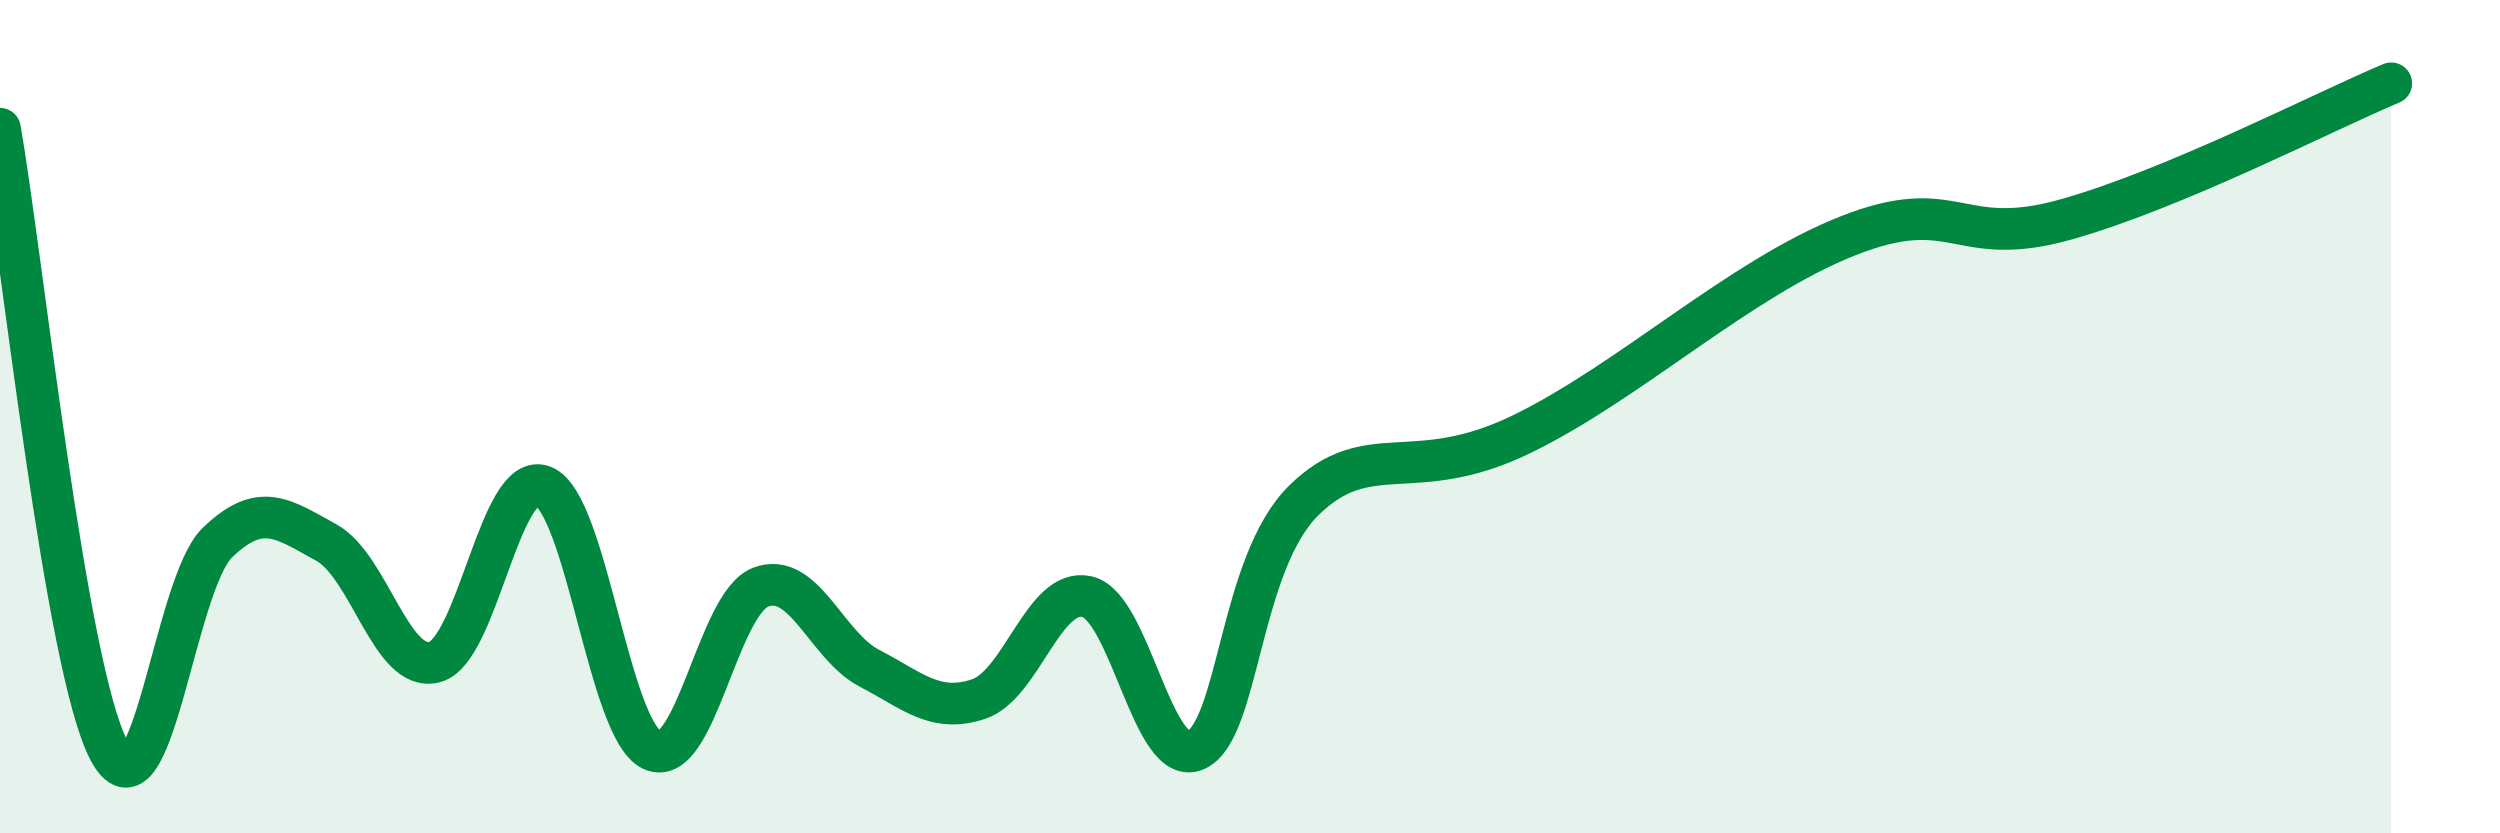
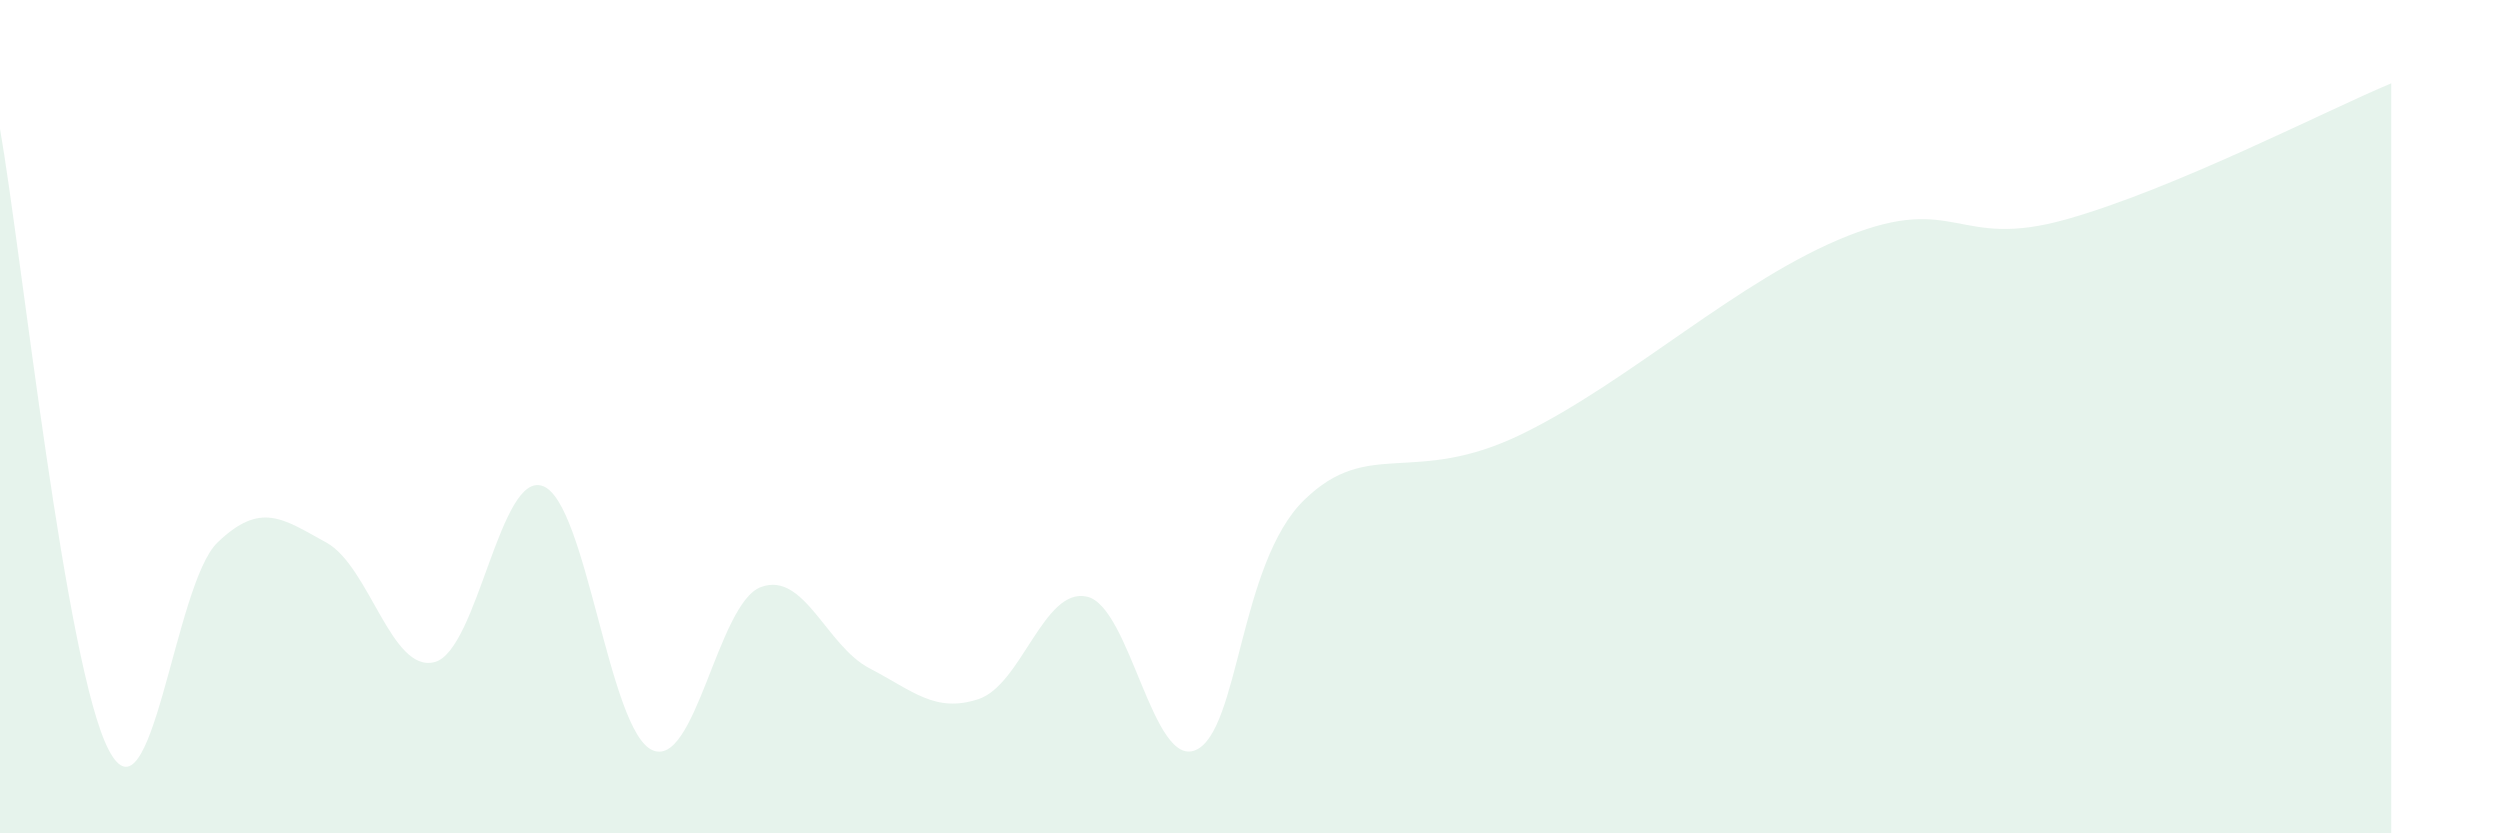
<svg xmlns="http://www.w3.org/2000/svg" width="60" height="20" viewBox="0 0 60 20">
  <path d="M 0,3.09 C 0.52,6.07 1.57,16.01 2.61,18 C 3.65,19.99 4.18,14.02 5.22,13.02 C 6.26,12.02 6.79,12.45 7.83,13.02 C 8.87,13.59 9.39,16.16 10.43,15.89 C 11.47,15.62 12,11.25 13.04,11.67 C 14.08,12.09 14.61,17.52 15.65,18 C 16.69,18.48 17.22,14.48 18.26,14.09 C 19.3,13.7 19.83,15.5 20.87,16.04 C 21.91,16.58 22.44,17.12 23.48,16.78 C 24.52,16.44 25.05,14.08 26.09,14.32 C 27.13,14.56 27.66,18.46 28.7,18 C 29.74,17.54 29.74,13.52 31.3,12 C 32.86,10.48 33.91,11.69 36.52,10.42 C 39.13,9.15 41.74,6.69 44.35,5.66 C 46.96,4.63 46.96,6 49.57,5.27 C 52.18,4.54 55.83,2.65 57.39,2L57.39 20L0 20Z" fill="#008740" opacity="0.1" stroke-linecap="round" stroke-linejoin="round" />
-   <path d="M 0,3.09 C 0.52,6.07 1.57,16.01 2.61,18 C 3.65,19.99 4.18,14.02 5.22,13.02 C 6.26,12.02 6.79,12.45 7.83,13.02 C 8.87,13.59 9.39,16.16 10.43,15.89 C 11.47,15.62 12,11.25 13.04,11.67 C 14.08,12.09 14.61,17.52 15.65,18 C 16.69,18.48 17.22,14.48 18.26,14.09 C 19.3,13.7 19.83,15.5 20.87,16.04 C 21.91,16.58 22.44,17.12 23.48,16.78 C 24.52,16.44 25.05,14.08 26.09,14.32 C 27.13,14.56 27.66,18.46 28.7,18 C 29.74,17.54 29.74,13.52 31.3,12 C 32.86,10.48 33.91,11.69 36.52,10.42 C 39.13,9.15 41.74,6.69 44.35,5.66 C 46.96,4.63 46.96,6 49.57,5.27 C 52.18,4.54 55.83,2.65 57.39,2" stroke="#008740" stroke-width="1" fill="none" stroke-linecap="round" stroke-linejoin="round" />
</svg>